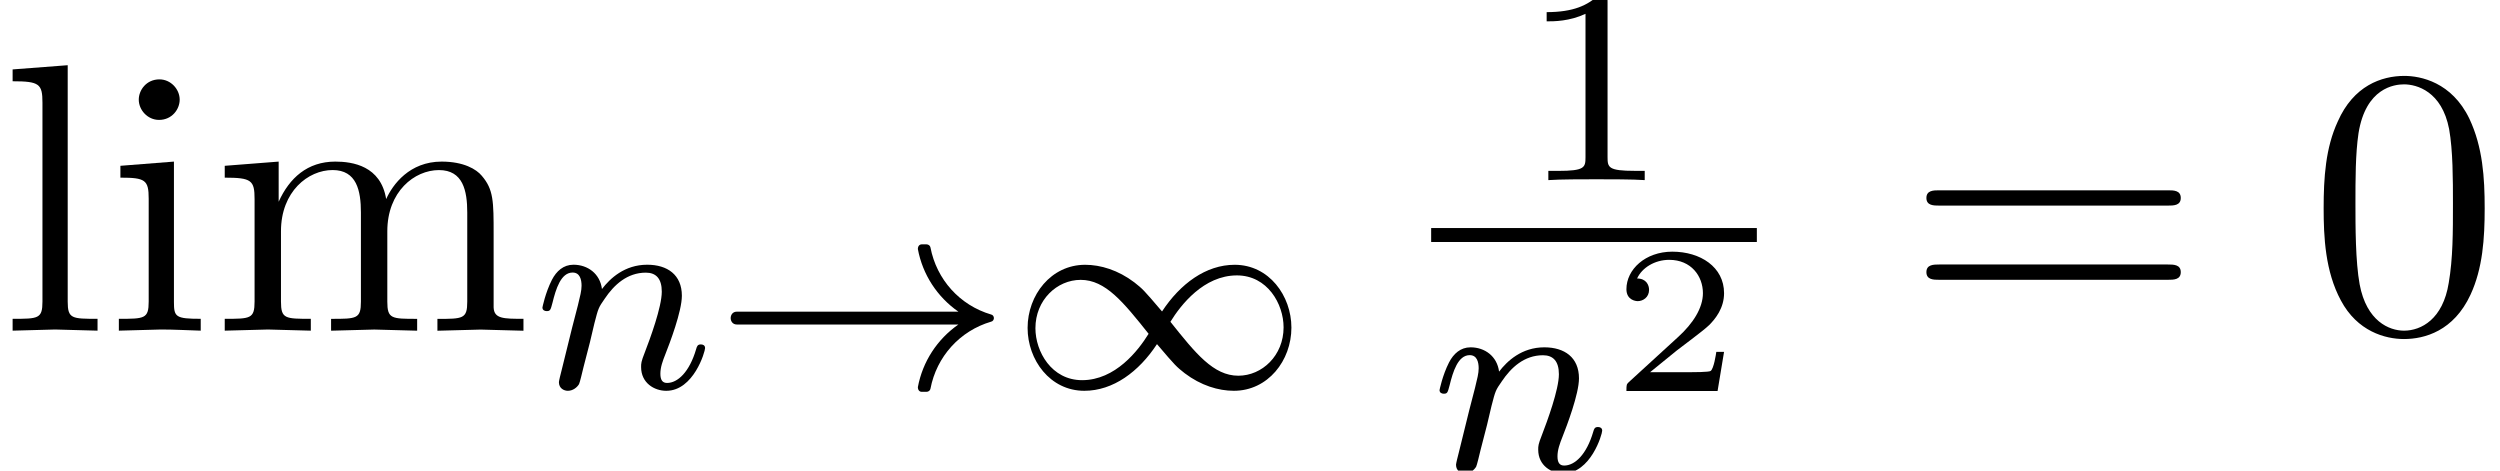
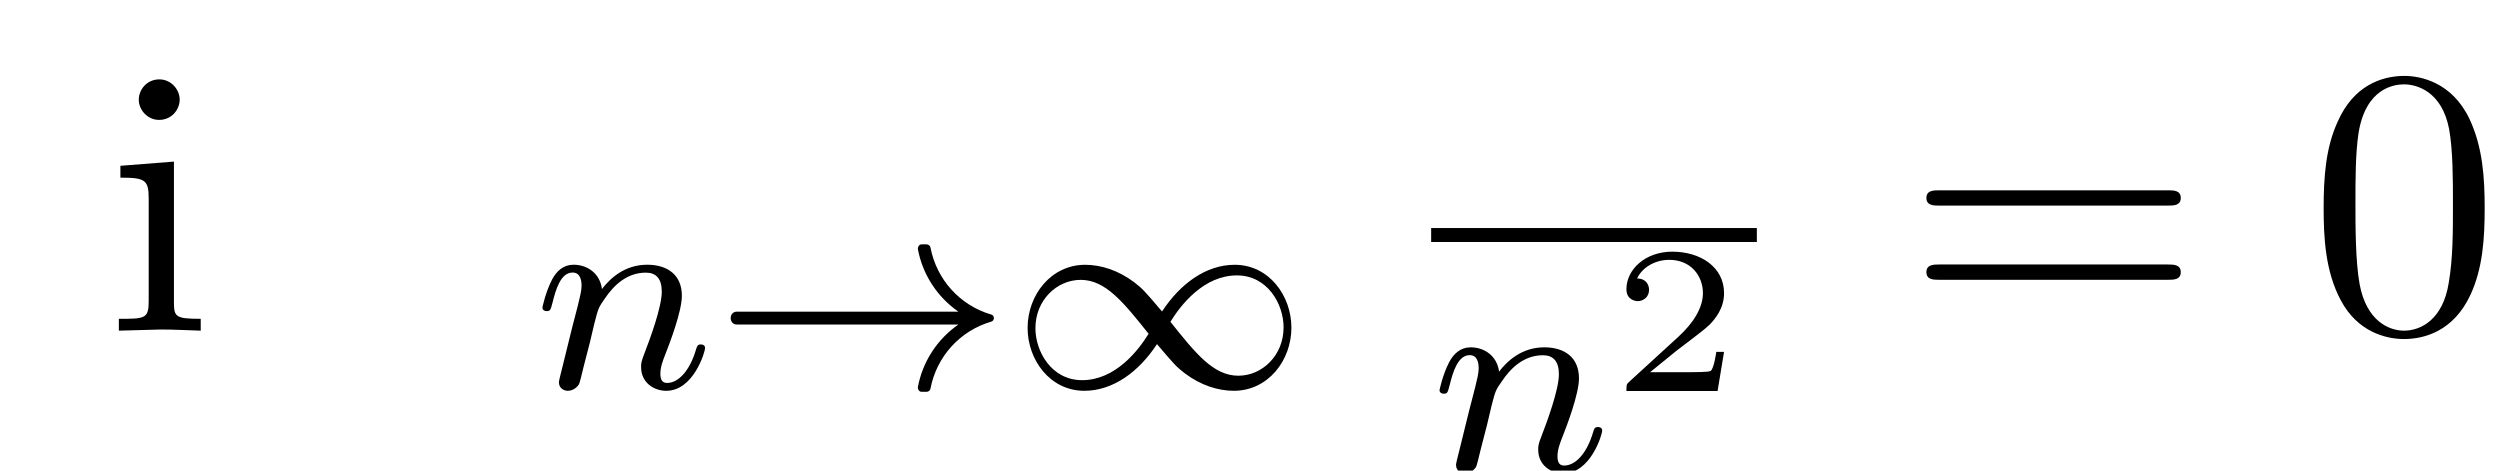
<svg xmlns="http://www.w3.org/2000/svg" xmlns:xlink="http://www.w3.org/1999/xlink" version="1.1" width="71.304pt" height="13.423pt" viewBox="0 -9.431 71.304 13.423">
  <defs>
    <path id="g23-50" d="m3.216-1.118h-.221c-.012 .084-.072 .478-.161 .544c-.042 .036-.526 .036-.61 .036h-1.118l.765-.622c.203-.161 .735-.544 .921-.723c.179-.179 .424-.484 .424-.909c0-.747-.675-1.184-1.476-1.184c-.771 0-1.309 .508-1.309 1.07c0 .305 .257 .341 .323 .341c.149 0 .323-.108 .323-.323c0-.132-.078-.323-.341-.323c.137-.305 .502-.532 .915-.532c.628 0 .962 .466 .962 .95c0 .424-.281 .861-.699 1.243l-1.417 1.297c-.06 .06-.066 .066-.066 .251h2.6l.185-1.118z" />
-     <path id="g24-49" d="m3.563 0v-.263h-.279c-.757 0-.781-.096-.781-.391v-4.423c0-.215-.016-.223-.231-.223c-.327 .319-.749 .51-1.506 .51v.263c.215 0 .646 0 1.108-.215v4.089c0 .295-.024 .391-.781 .391h-.279v.263c.327-.024 1.012-.024 1.371-.024s1.052 0 1.379 .024z" />
    <path id="g18-33" d="m7.978-1.993c0-.048-.032-.096-.08-.104c-.893-.263-1.554-.996-1.73-1.913c-.008-.048-.056-.088-.112-.088h-.135c-.064 0-.112 .048-.112 .135c.135 .725 .55 1.363 1.156 1.785h-6.32c-.12 0-.175 .096-.175 .183s.056 .183 .175 .183h6.32c-.606 .422-1.02 1.06-1.156 1.785c0 .088 .048 .135 .112 .135h.135c.056 0 .104-.04 .112-.088c.175-.917 .837-1.65 1.73-1.913c.048-.008 .08-.056 .08-.104z" />
    <path id="g18-49" d="m7.994-1.722c0-.909-.638-1.793-1.618-1.793c-.821 0-1.554 .542-2.072 1.331c-.542-.638-.55-.638-.789-.829c-.462-.351-.964-.502-1.403-.502c-.972 0-1.642 .861-1.642 1.801c0 .909 .638 1.793 1.618 1.793c.821 0 1.554-.542 2.072-1.331c.542 .638 .55 .638 .789 .829c.462 .351 .964 .502 1.403 .502c.972 0 1.642-.861 1.642-1.801zm-.223-.008c0 .805-.614 1.379-1.291 1.379c-.709 0-1.219-.638-1.937-1.538c.295-.478 .948-1.323 1.897-1.323c.869 0 1.331 .813 1.331 1.482zm-3.85 .183c-.295 .478-.948 1.323-1.897 1.323c-.869 0-1.331-.813-1.331-1.482c0-.805 .614-1.379 1.291-1.379c.709 0 1.219 .638 1.937 1.538z" />
    <path id="g21-110" d="m4.878-1.14c0-.08-.064-.104-.12-.104c-.096 0-.112 .056-.135 .135c-.191 .654-.526 .964-.829 .964c-.128 0-.191-.08-.191-.263s.064-.359 .143-.558c.12-.303 .47-1.219 .47-1.666c0-.598-.414-.885-.988-.885c-.646 0-1.06 .391-1.291 .693c-.056-.438-.406-.693-.813-.693c-.287 0-.486 .183-.614 .43c-.191 .375-.271 .789-.271 .789c0 .072 .056 .104 .12 .104c.104 0 .112-.032 .167-.239c.096-.391 .239-.861 .574-.861c.207 0 .255 .199 .255 .375c0 .143-.04 .295-.104 .558l-.167 .646l-.295 1.196c-.032 .12-.08 .319-.08 .351c0 .183 .151 .247 .255 .247c.143 0 .263-.096 .319-.191c.024-.048 .088-.319 .128-.486l.183-.709c.024-.12 .104-.422 .128-.542c.112-.43 .112-.438 .295-.701c.263-.391 .638-.741 1.172-.741c.287 0 .454 .167 .454 .542c0 .438-.335 1.347-.486 1.737c-.104 .263-.104 .311-.104 .414c0 .454 .375 .677 .717 .677c.781 0 1.108-1.116 1.108-1.219z" />
    <path id="g25-48" d="m5.018-3.491c0-.873-.055-1.745-.436-2.553c-.502-1.047-1.396-1.222-1.855-1.222c-.655 0-1.451 .284-1.898 1.298c-.349 .753-.404 1.604-.404 2.476c0 .818 .044 1.8 .491 2.629c.469 .884 1.265 1.102 1.8 1.102c.589 0 1.418-.229 1.898-1.265c.349-.753 .404-1.604 .404-2.465zm-.905-.131c0 .818 0 1.56-.12 2.258c-.164 1.036-.785 1.364-1.276 1.364c-.425 0-1.069-.273-1.265-1.32c-.12-.655-.12-1.658-.12-2.302c0-.698 0-1.418 .087-2.007c.207-1.298 1.025-1.396 1.298-1.396c.36 0 1.08 .196 1.287 1.276c.109 .611 .109 1.44 .109 2.127z" />
    <path id="g25-61" d="m7.865-3.785c0-.218-.207-.218-.36-.218h-6.535c-.153 0-.36 0-.36 .218s.207 .218 .371 .218h6.513c.164 0 .371 0 .371-.218zm0 2.116c0-.218-.207-.218-.371-.218h-6.513c-.164 0-.371 0-.371 .218s.207 .218 .36 .218h6.535c.153 0 .36 0 .36-.218z" />
    <path id="g25-105" d="m2.695 0v-.338c-.72 0-.764-.055-.764-.48v-4.004l-1.527 .12v.338c.709 0 .807 .065 .807 .6v2.935c0 .491-.12 .491-.851 .491v.338l1.2-.033c.382 0 .764 .022 1.135 .033zm-.6-6.589c0-.295-.251-.578-.578-.578c-.371 0-.589 .305-.589 .578c0 .295 .251 .578 .578 .578c.371 0 .589-.305 .589-.578z" />
-     <path id="g25-108" d="m2.782 0v-.338c-.731 0-.851 0-.851-.491v-6.742l-1.571 .12v.338c.764 0 .851 .076 .851 .611v5.673c0 .491-.12 .491-.851 .491v.338l1.211-.033l1.211 .033z" />
-     <path id="g25-109" d="m8.869 0v-.338c-.567 0-.84 0-.851-.327v-2.084c0-.938 0-1.276-.338-1.669c-.153-.185-.513-.404-1.145-.404c-.916 0-1.396 .655-1.582 1.069c-.153-.949-.96-1.069-1.451-1.069c-.796 0-1.309 .469-1.615 1.145v-1.145l-1.538 .12v.338c.764 0 .851 .076 .851 .611v2.924c0 .491-.12 .491-.851 .491v.338l1.233-.033l1.222 .033v-.338c-.731 0-.851 0-.851-.491v-2.007c0-1.135 .775-1.745 1.473-1.745c.687 0 .807 .589 .807 1.211v2.542c0 .491-.12 .491-.851 .491v.338l1.233-.033l1.222 .033v-.338c-.731 0-.851 0-.851-.491v-2.007c0-1.135 .775-1.745 1.473-1.745c.687 0 .807 .589 .807 1.211v2.542c0 .491-.12 .491-.851 .491v.338l1.233-.033l1.222 .033z" />
  </defs>
  <g id="page856">
    <use x="0" y="0" xlink:href="#g25-108" />
    <use x="3.03" y="0" xlink:href="#g25-105" />
    <use x="6.061" y="0" xlink:href="#g25-109" />
    <use x="15.232" y="1.636" xlink:href="#g21-110" />
    <use x="20.37" y="1.636" xlink:href="#g18-33" />
    <use x="28.839" y="1.636" xlink:href="#g18-49" />
    <use x="43.347" y="-4.295" xlink:href="#g24-49" />
    <rect x="40.819" y="-2.927" height=".398" width="9.289" />
    <use x="40.819" y="3.992" xlink:href="#g21-110" />
    <use x="45.957" y="1.723" xlink:href="#g23-50" />
    <use x="54.334" y="0" xlink:href="#g25-61" />
    <use x="65.849" y="0" xlink:href="#g25-48" />
  </g>
</svg>